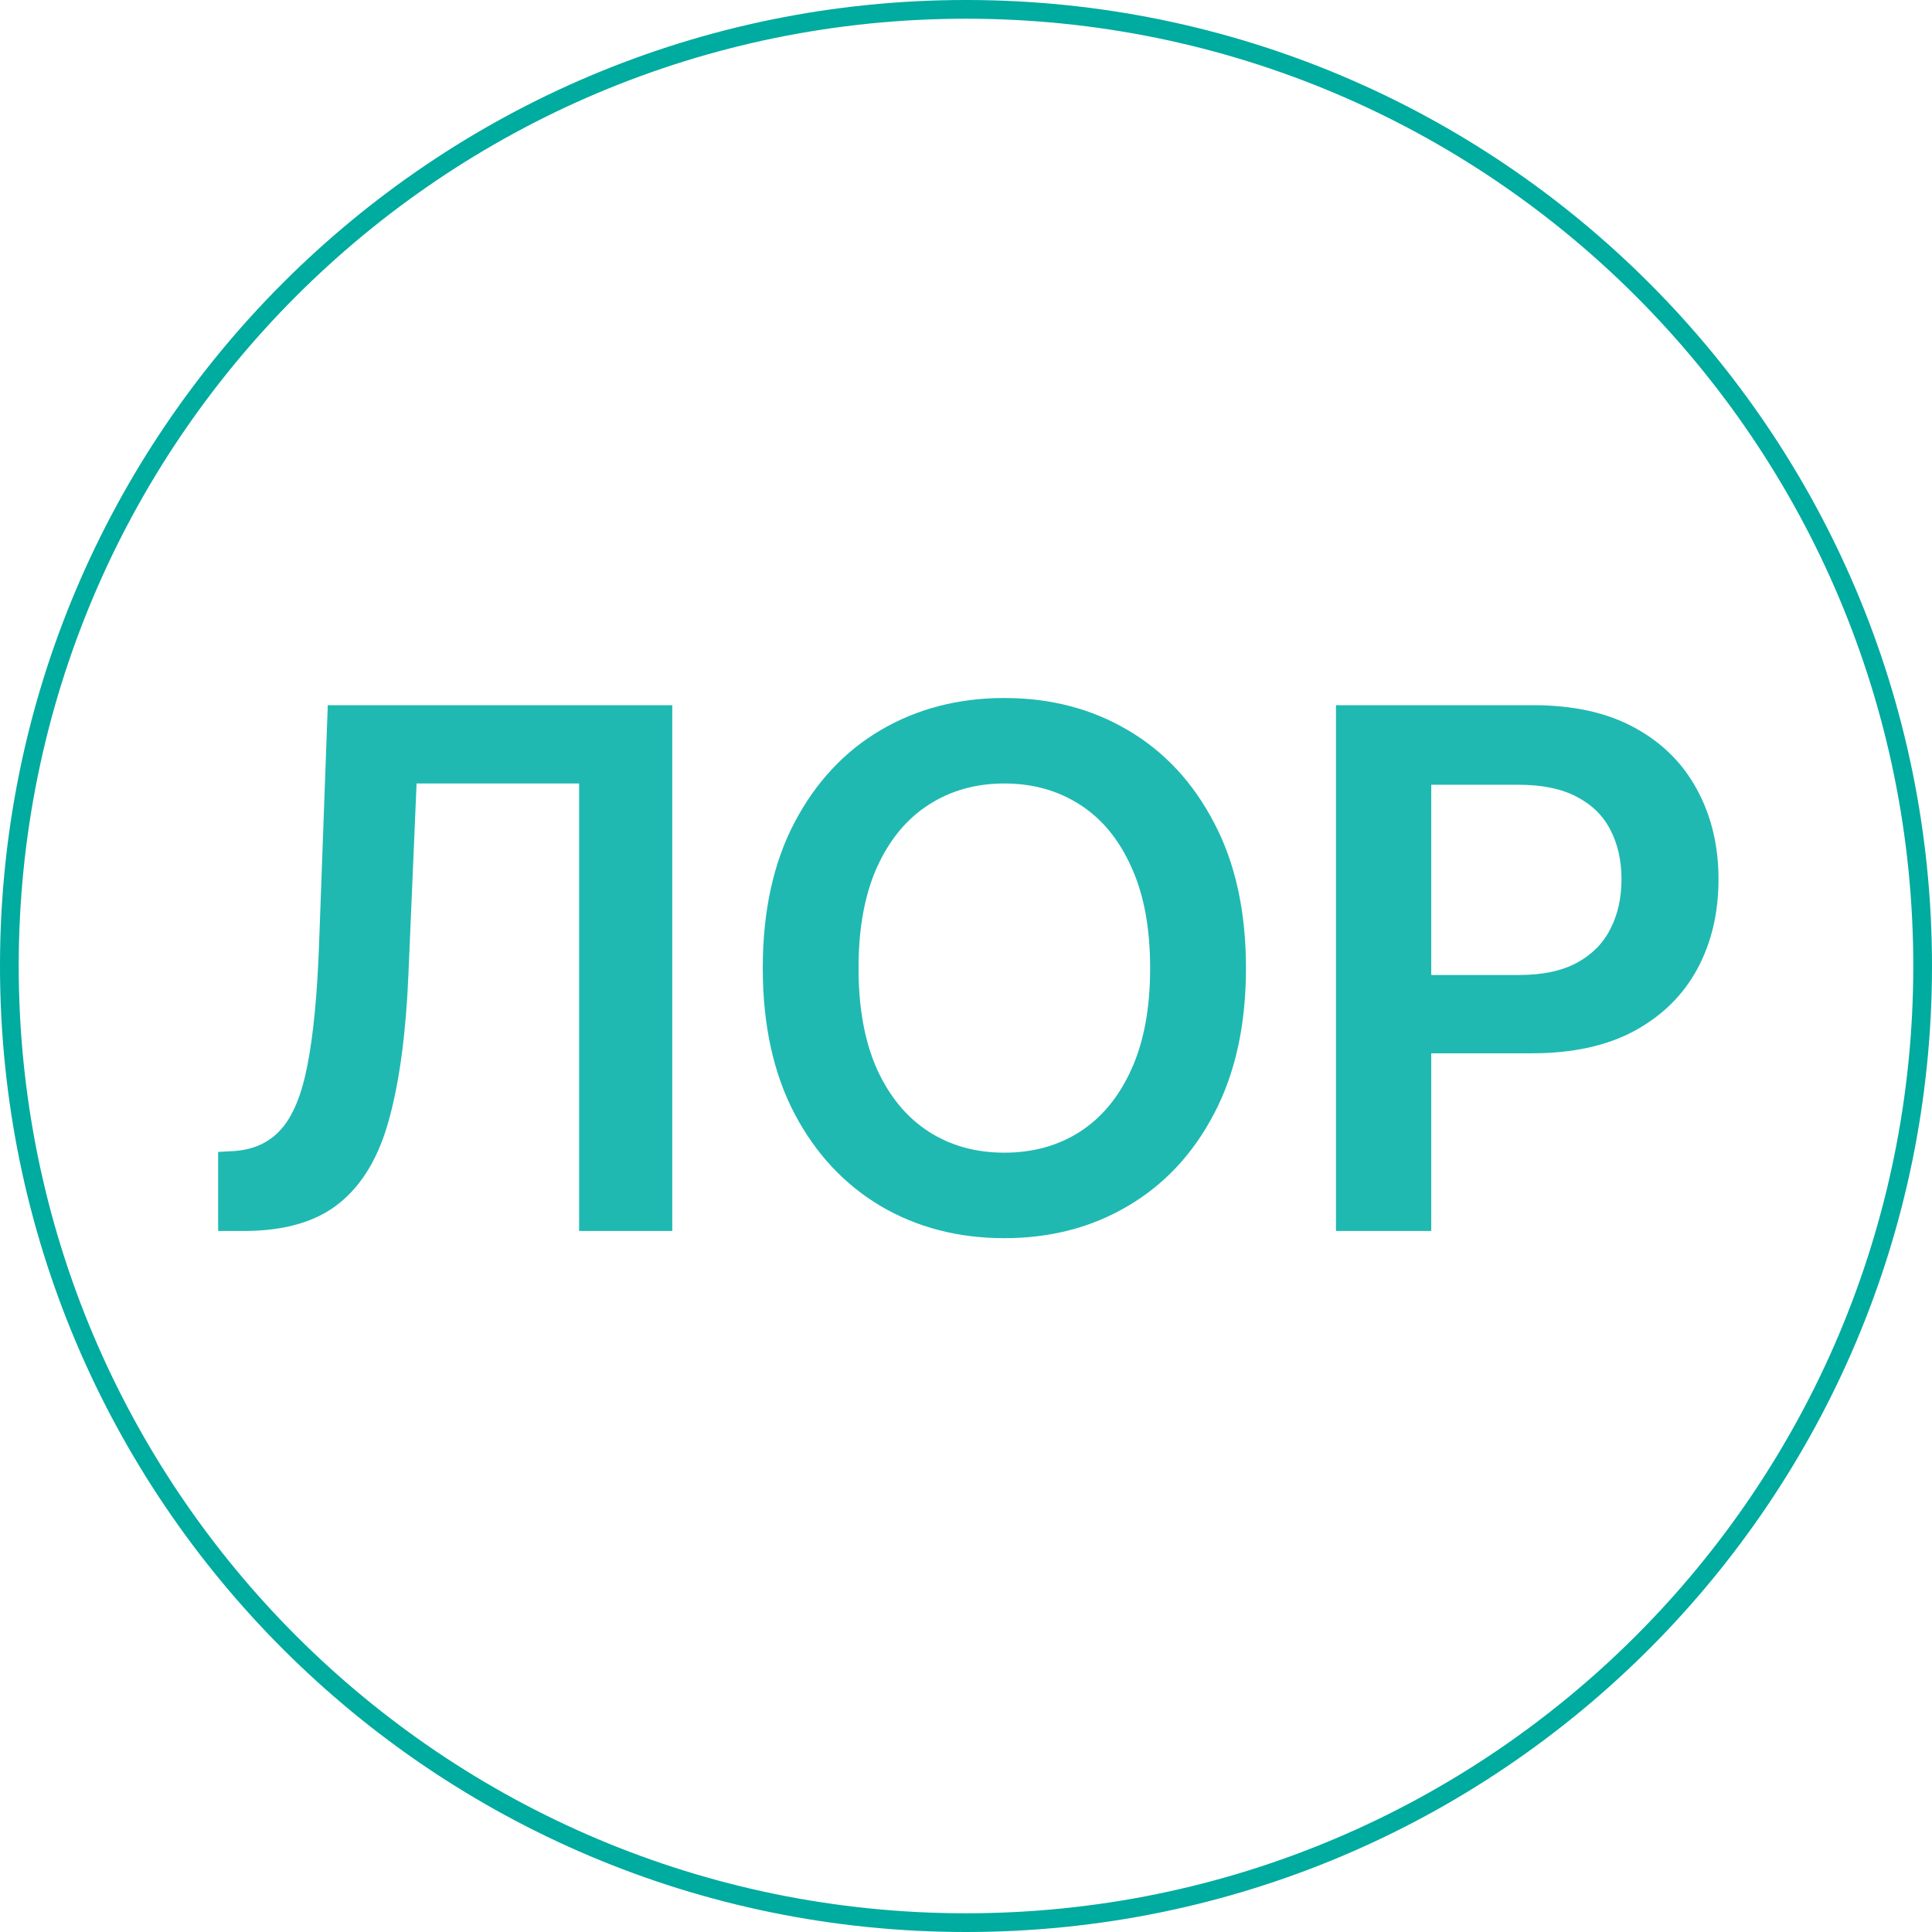
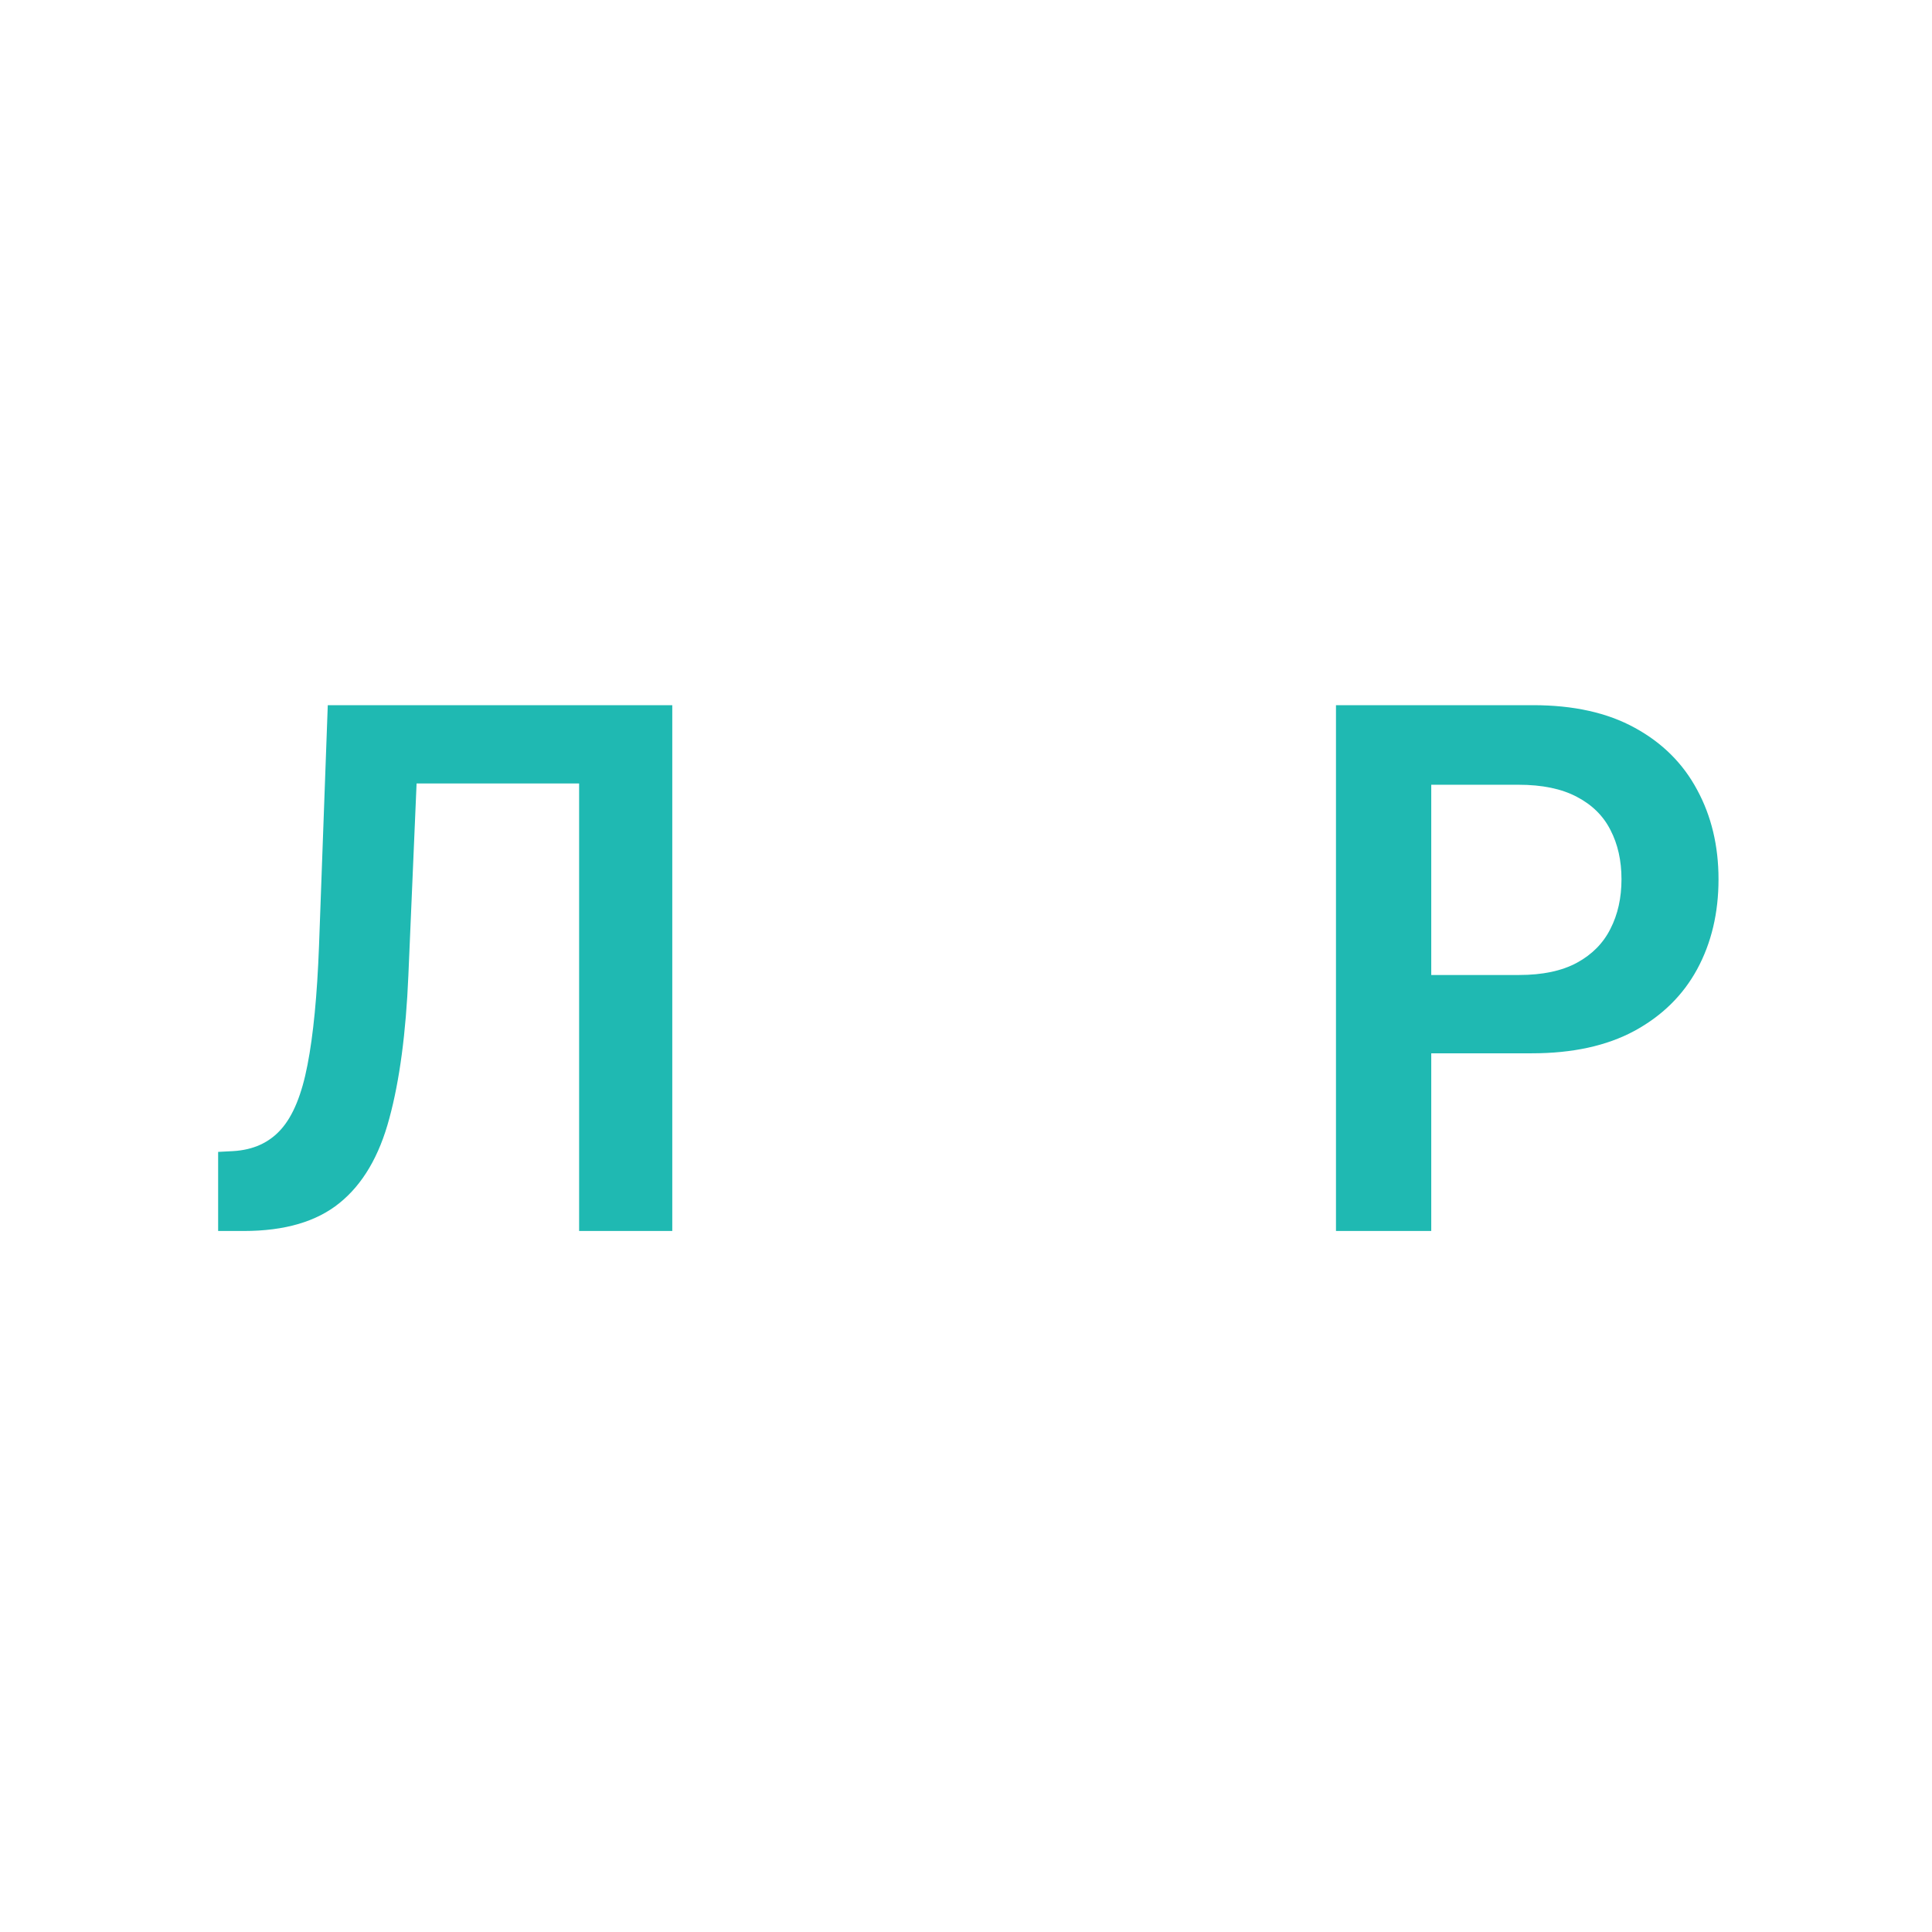
<svg xmlns="http://www.w3.org/2000/svg" width="32" height="32" viewBox="0 0 32 32" fill="none">
-   <path d="M31.69 16C31.69 7.334 24.666 0.31 16 0.31C7.334 0.31 0.31 7.334 0.31 16C0.31 24.666 7.334 31.69 16 31.69V32C7.163 32 0 24.837 0 16C0 7.163 7.163 0 16 0C24.837 0 32 7.163 32 16C32 24.837 24.837 32 16 32V31.69C24.666 31.69 31.69 24.666 31.69 16Z" fill="#00AB9F" />
  <path d="M22.128 20.389V11.68H25.394C26.063 11.68 26.624 11.805 27.078 12.055C27.534 12.304 27.878 12.647 28.111 13.084C28.346 13.517 28.464 14.011 28.464 14.563C28.464 15.122 28.346 15.618 28.111 16.052C27.876 16.485 27.528 16.827 27.069 17.076C26.61 17.323 26.044 17.446 25.372 17.446H23.208V16.149H25.16C25.551 16.149 25.871 16.081 26.121 15.945C26.37 15.809 26.555 15.622 26.674 15.384C26.796 15.146 26.857 14.872 26.857 14.563C26.857 14.254 26.796 13.982 26.674 13.747C26.555 13.512 26.369 13.329 26.117 13.198C25.867 13.065 25.545 12.998 25.151 12.998H23.706V20.389H22.128Z" fill="#1FB9B2" />
-   <path d="M20.637 16.035C20.637 16.973 20.461 17.777 20.109 18.446C19.761 19.112 19.284 19.622 18.68 19.976C18.08 20.331 17.398 20.508 16.635 20.508C15.873 20.508 15.19 20.331 14.586 19.976C13.985 19.619 13.508 19.108 13.157 18.441C12.808 17.772 12.634 16.97 12.634 16.035C12.634 15.096 12.808 14.294 13.157 13.628C13.508 12.959 13.985 12.447 14.586 12.093C15.19 11.739 15.873 11.561 16.635 11.561C17.398 11.561 18.08 11.739 18.68 12.093C19.284 12.447 19.761 12.959 20.109 13.628C20.461 14.294 20.637 15.096 20.637 16.035ZM19.05 16.035C19.05 15.374 18.947 14.817 18.74 14.364C18.536 13.907 18.253 13.563 17.89 13.33C17.527 13.095 17.109 12.977 16.635 12.977C16.162 12.977 15.744 13.095 15.381 13.33C15.018 13.563 14.733 13.907 14.526 14.364C14.322 14.817 14.22 15.374 14.22 16.035C14.22 16.695 14.322 17.254 14.526 17.71C14.733 18.163 15.018 18.508 15.381 18.743C15.744 18.976 16.162 19.092 16.635 19.092C17.109 19.092 17.527 18.976 17.89 18.743C18.253 18.508 18.536 18.163 18.74 17.71C18.947 17.254 19.05 16.695 19.05 16.035Z" fill="#1FB9B2" />
  <path d="M3.613 20.389V19.079L3.86 19.066C4.194 19.047 4.459 18.926 4.655 18.705C4.853 18.484 4.999 18.128 5.093 17.638C5.189 17.147 5.253 16.489 5.284 15.665L5.429 11.68H11.135V20.389H9.592V12.977H6.9L6.764 16.154C6.724 17.106 6.619 17.896 6.449 18.522C6.282 19.149 6.007 19.616 5.624 19.925C5.244 20.234 4.716 20.389 4.038 20.389H3.613Z" fill="#1FB9B2" />
</svg>